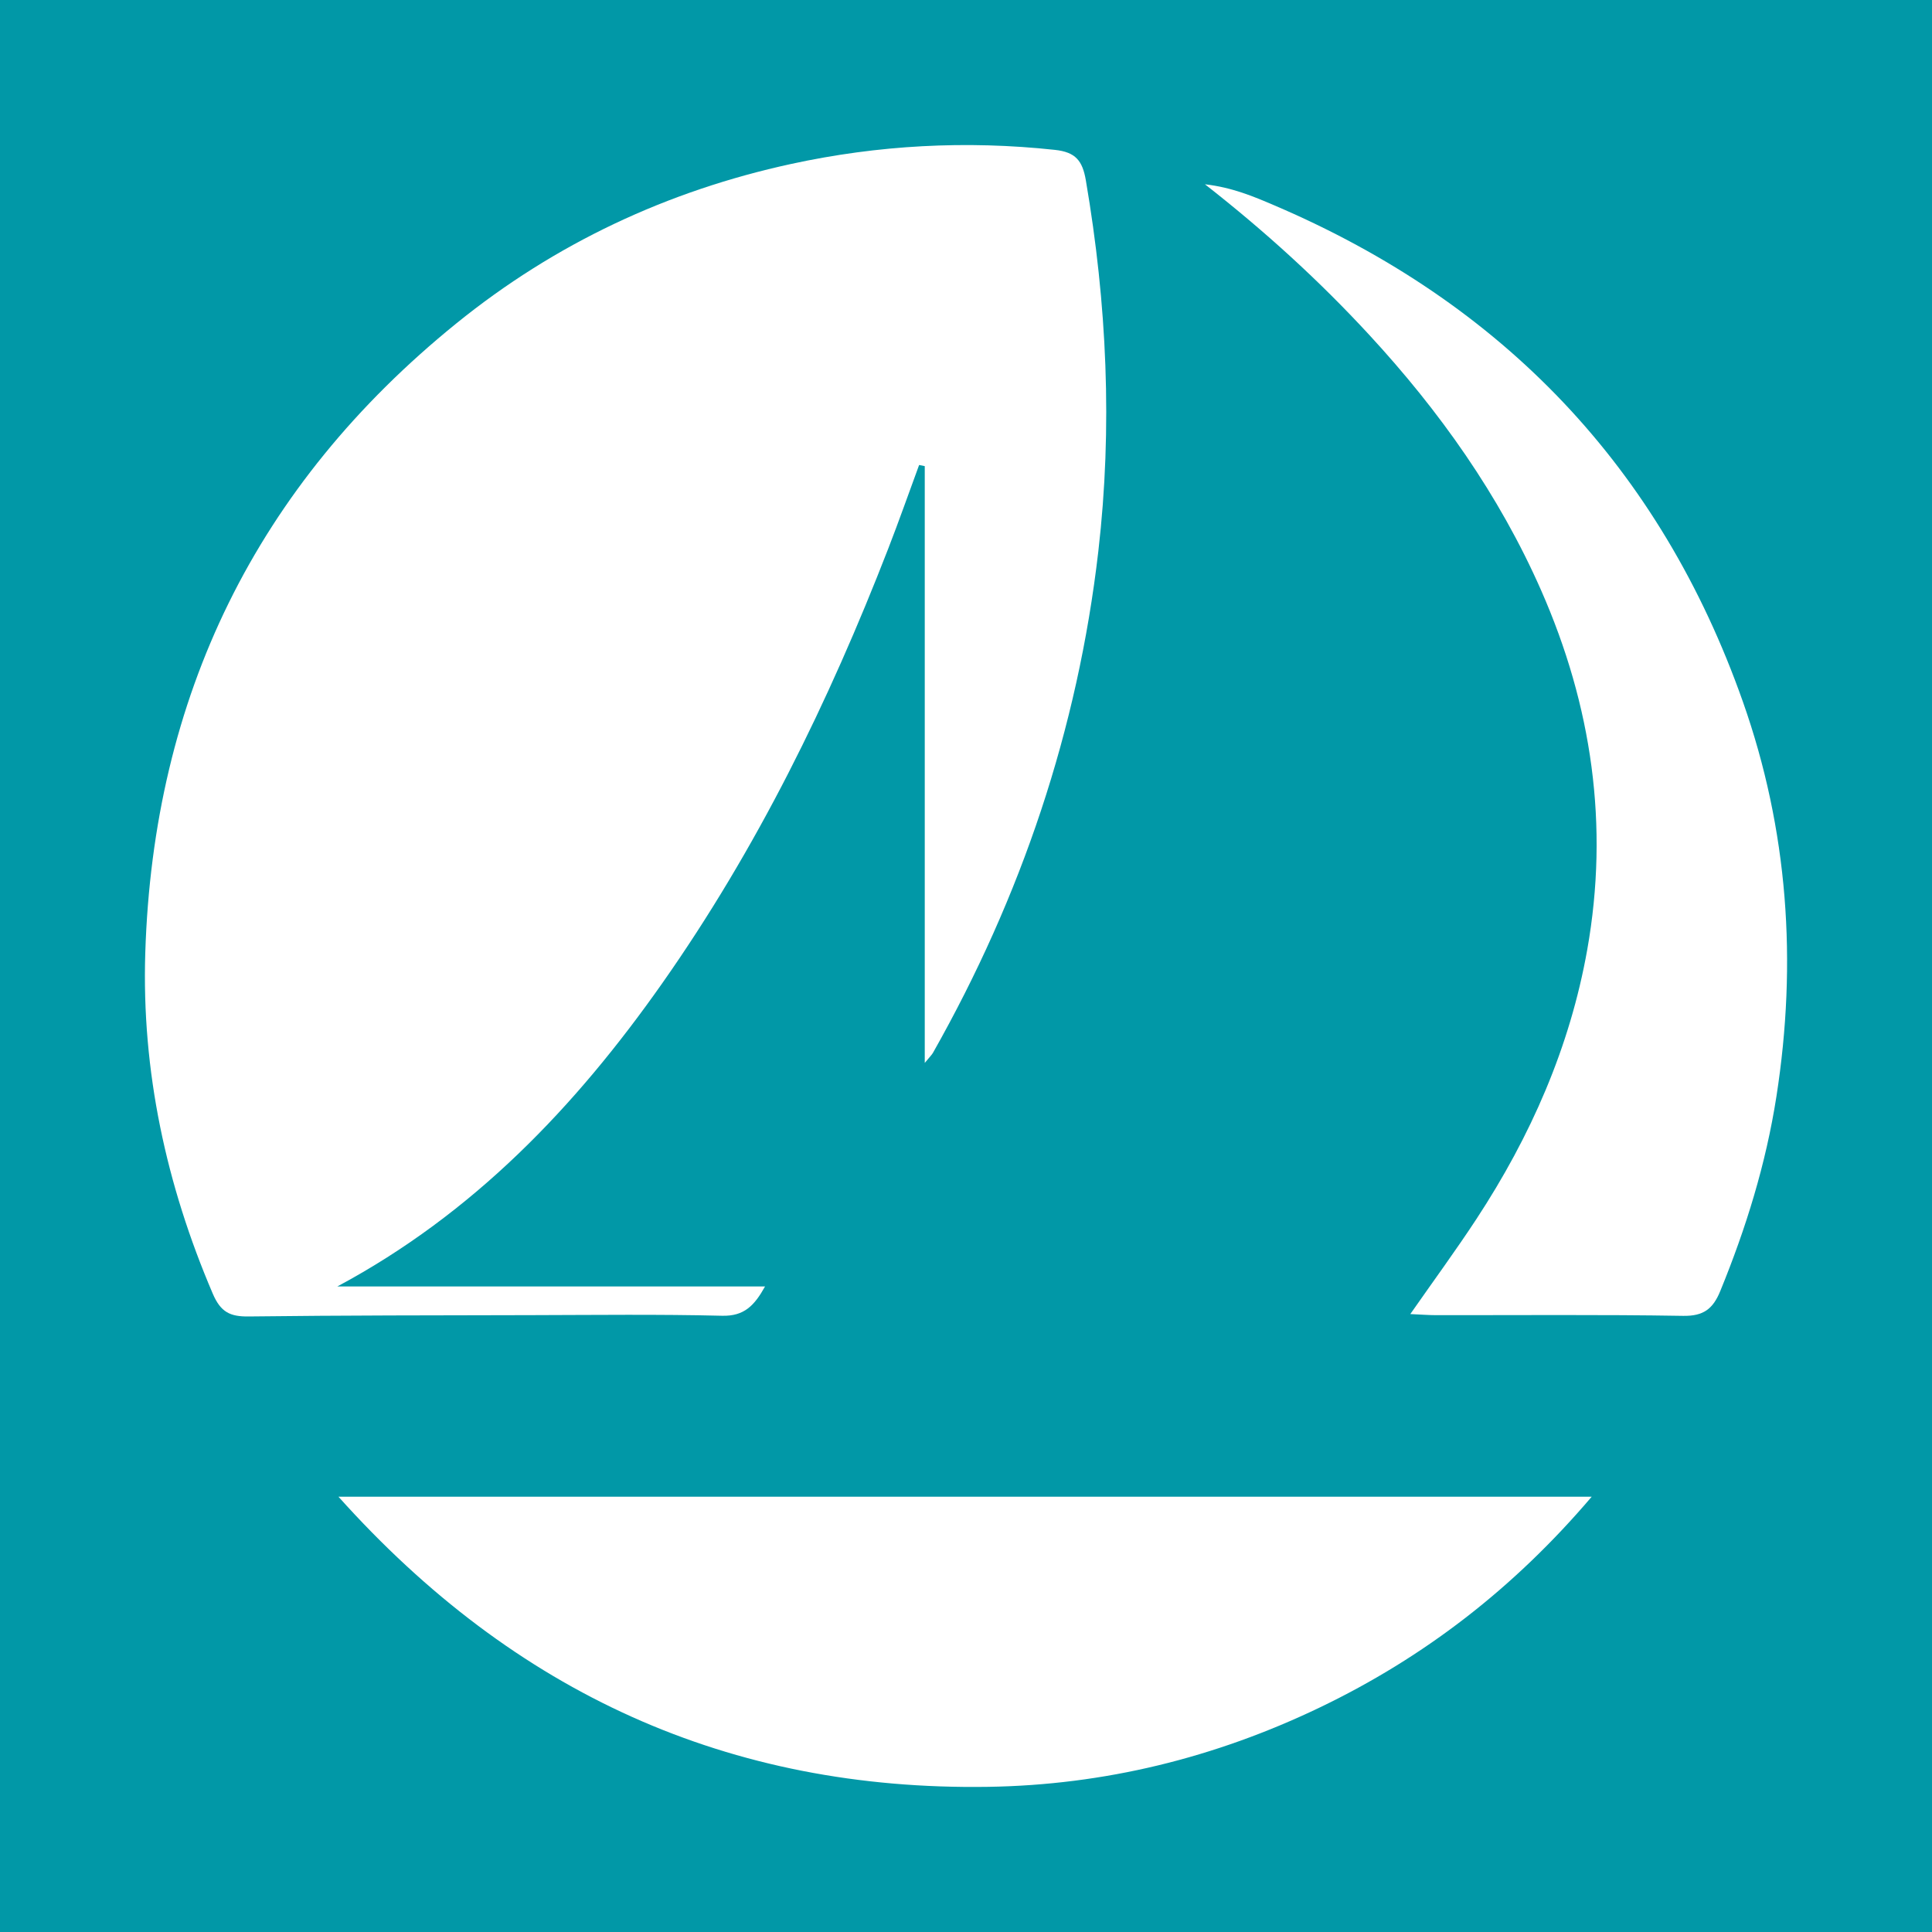
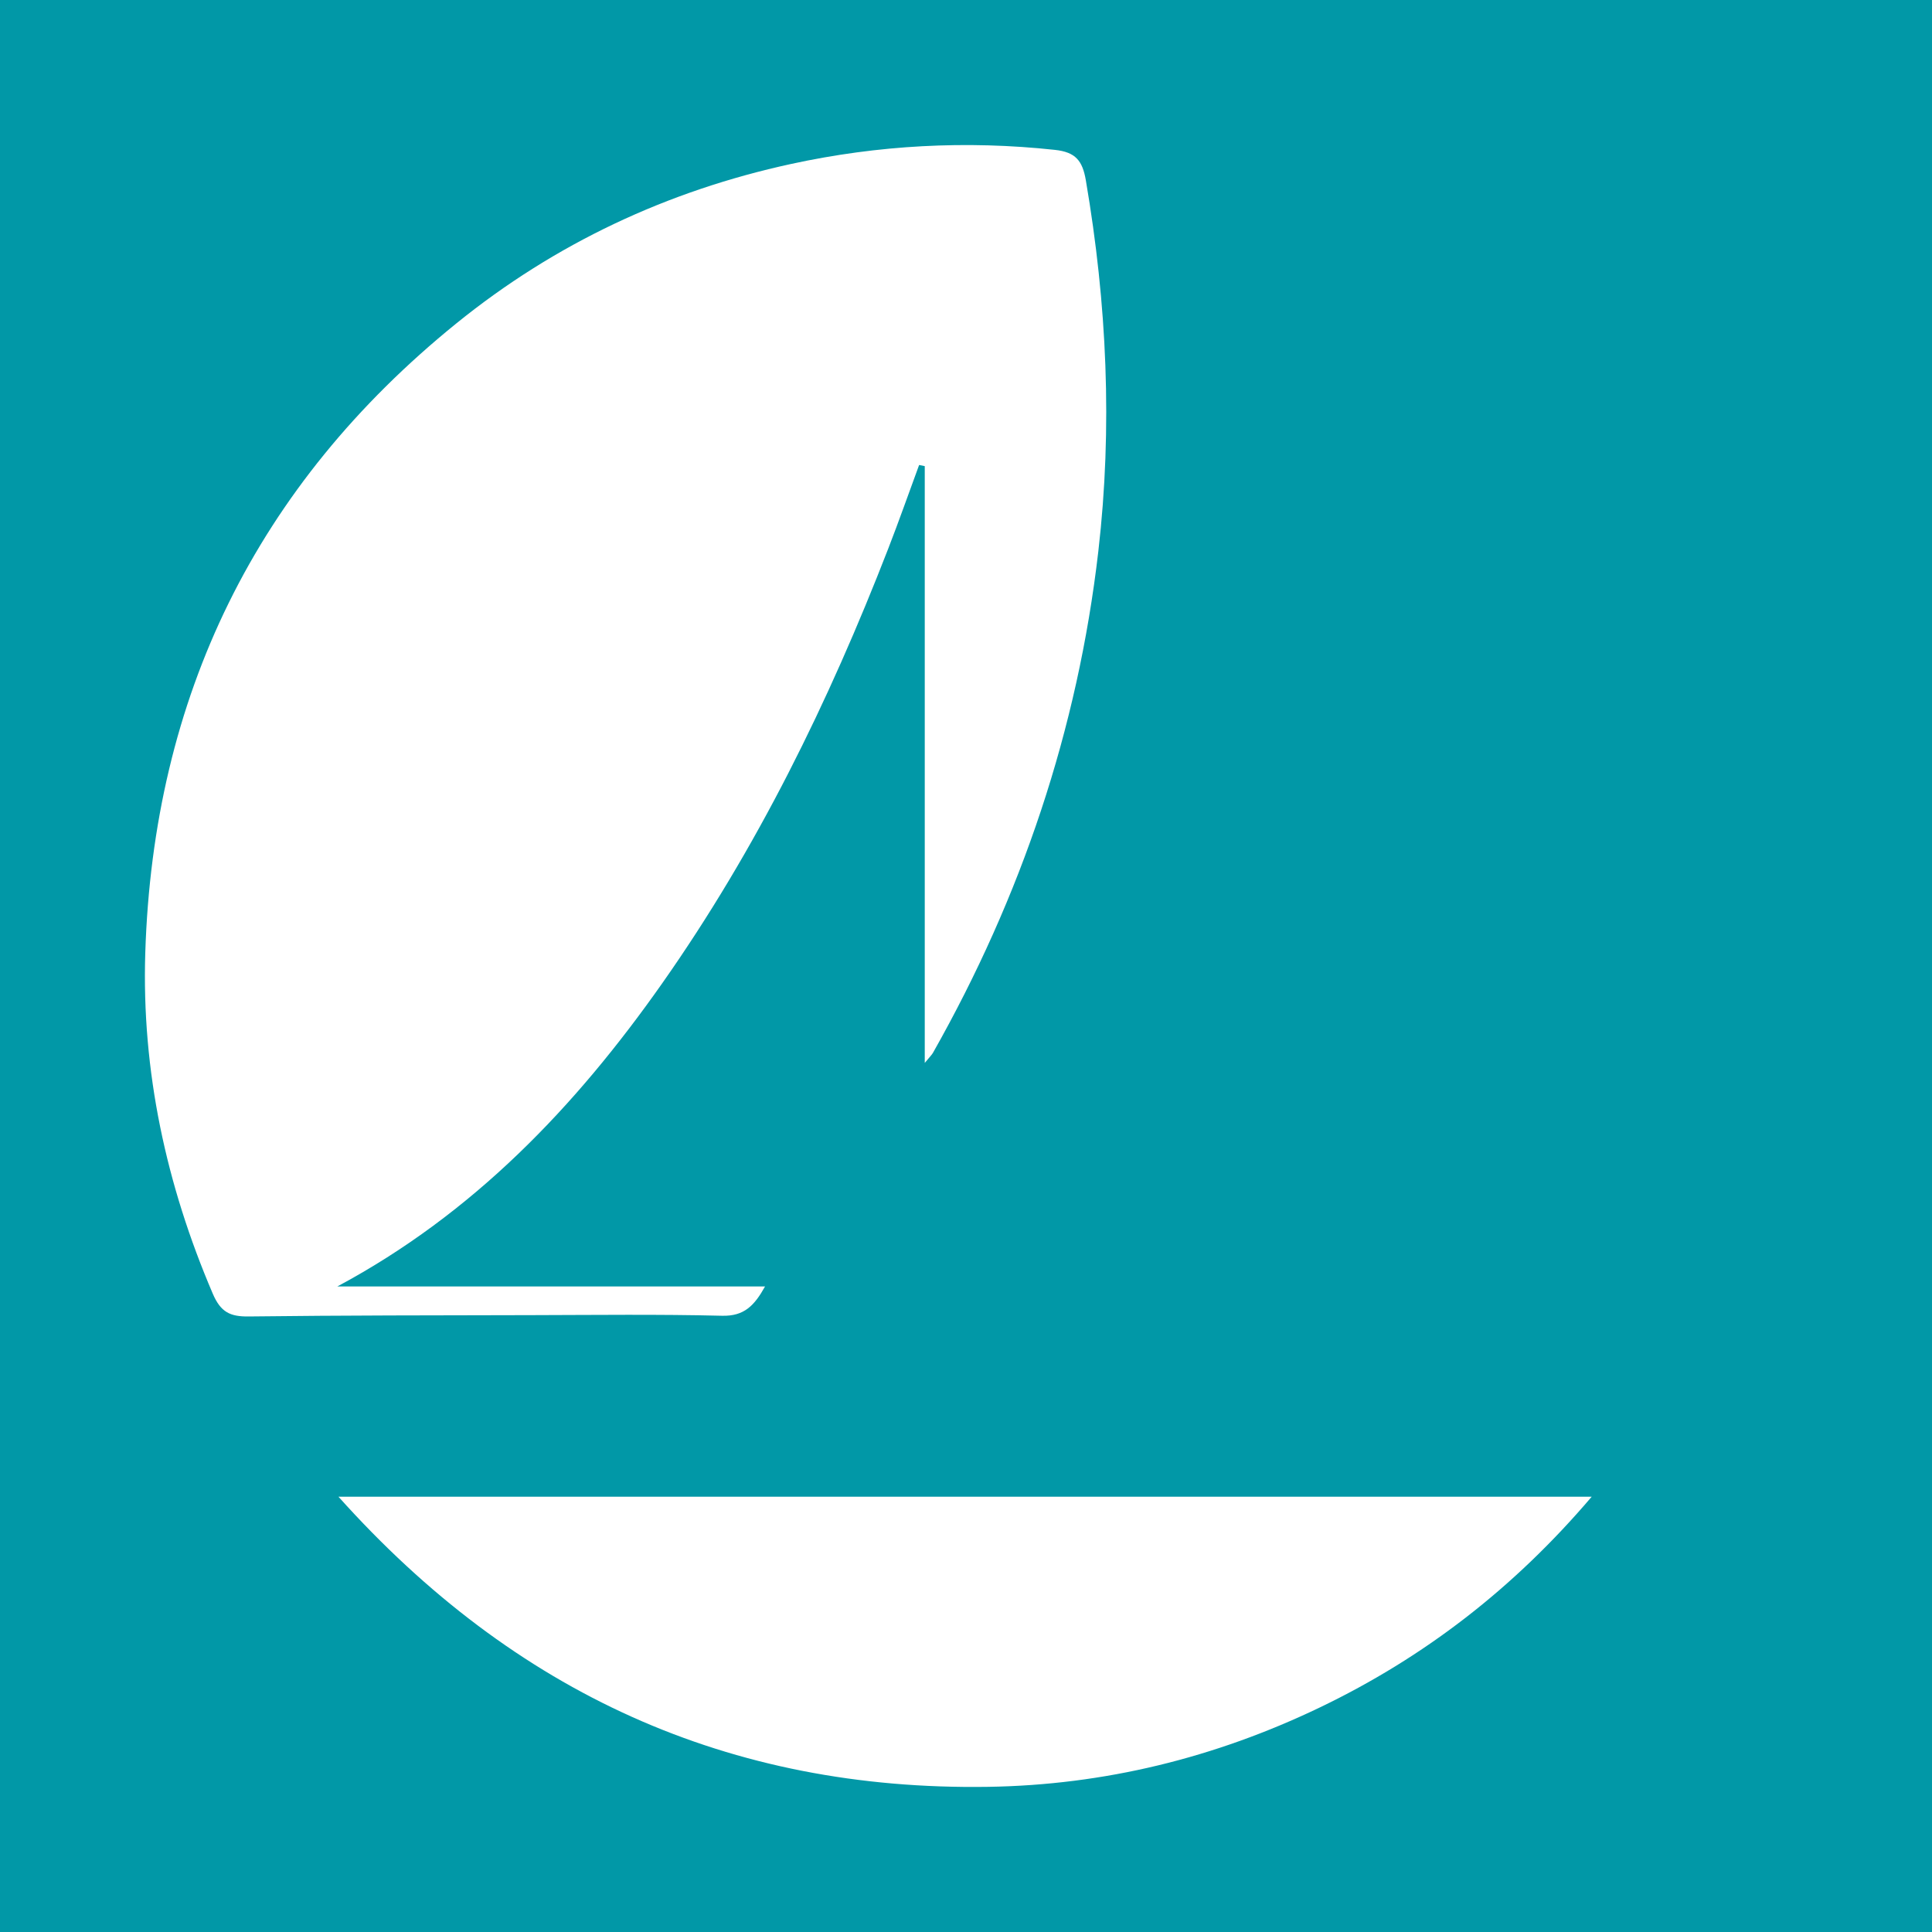
<svg xmlns="http://www.w3.org/2000/svg" version="1.1" id="Layer_1" x="0px" y="0px" width="200px" height="200px" viewBox="0 0 200 200" enable-background="new 0 0 200 200" xml:space="preserve">
  <rect fill="#0198A7" width="200" height="200" />
  <g>
    <path fill="#FFFFFF" d="M34.924,133.172c14.657,0,29.314,0,44.274,0c-1.105,1.982-2.156,3.091-4.442,3.035   c-6.568-0.162-13.142-0.078-19.714-0.064c-9.767,0.021-19.535,0.019-29.302,0.137c-1.912,0.023-2.889-0.432-3.715-2.361   c-4.829-11.281-7.369-23.046-6.987-35.263c0.83-26.547,11.485-48.395,32.204-65.178c10.223-8.28,21.852-13.722,34.667-16.508   c8.99-1.955,18.106-2.447,27.297-1.454c2.149,0.232,2.854,1.128,3.201,3.156c2.181,12.748,2.776,25.55,1.292,38.396   c-2.133,18.468-7.972,35.75-17.12,51.922c-0.122,0.216-0.314,0.392-0.848,1.044c0-20.943,0-41.36,0-61.778   c-0.195-0.04-0.39-0.079-0.584-0.119c-1.061,2.883-2.08,5.782-3.192,8.646c-6.158,15.872-13.602,31.077-23.427,45.043   C59.559,114.575,49.023,125.62,34.924,133.172z" />
    <path fill="#FFFFFF" d="M35.039,154.941c43.487,0,86.338,0,129.732,0c-8.069,9.487-17.348,16.632-28.149,21.817   c-10.846,5.207-22.32,8.032-34.331,8.215C75.468,185.381,53.273,175.291,35.039,154.941z" />
-     <path fill="#FFFFFF" d="M145.995,136.032c2.421-3.468,4.719-6.599,6.847-9.843c5.606-8.546,9.674-17.776,11.467-27.865   c2.287-12.868,0.484-25.277-4.774-37.217c-4.354-9.887-10.521-18.566-17.806-26.456c-5.123-5.549-10.695-10.648-16.993-15.574   c2.838,0.328,5.04,1.265,7.213,2.195c23.601,10.092,39.926,27.132,48.475,51.371c4.68,13.271,5.642,26.936,3.471,40.865   c-1.089,6.984-3.147,13.63-5.813,20.141c-0.757,1.85-1.733,2.603-3.846,2.568c-8.522-0.142-17.047-0.061-25.571-0.071   C147.862,136.144,147.06,136.079,145.995,136.032z" />
  </g>
</svg>